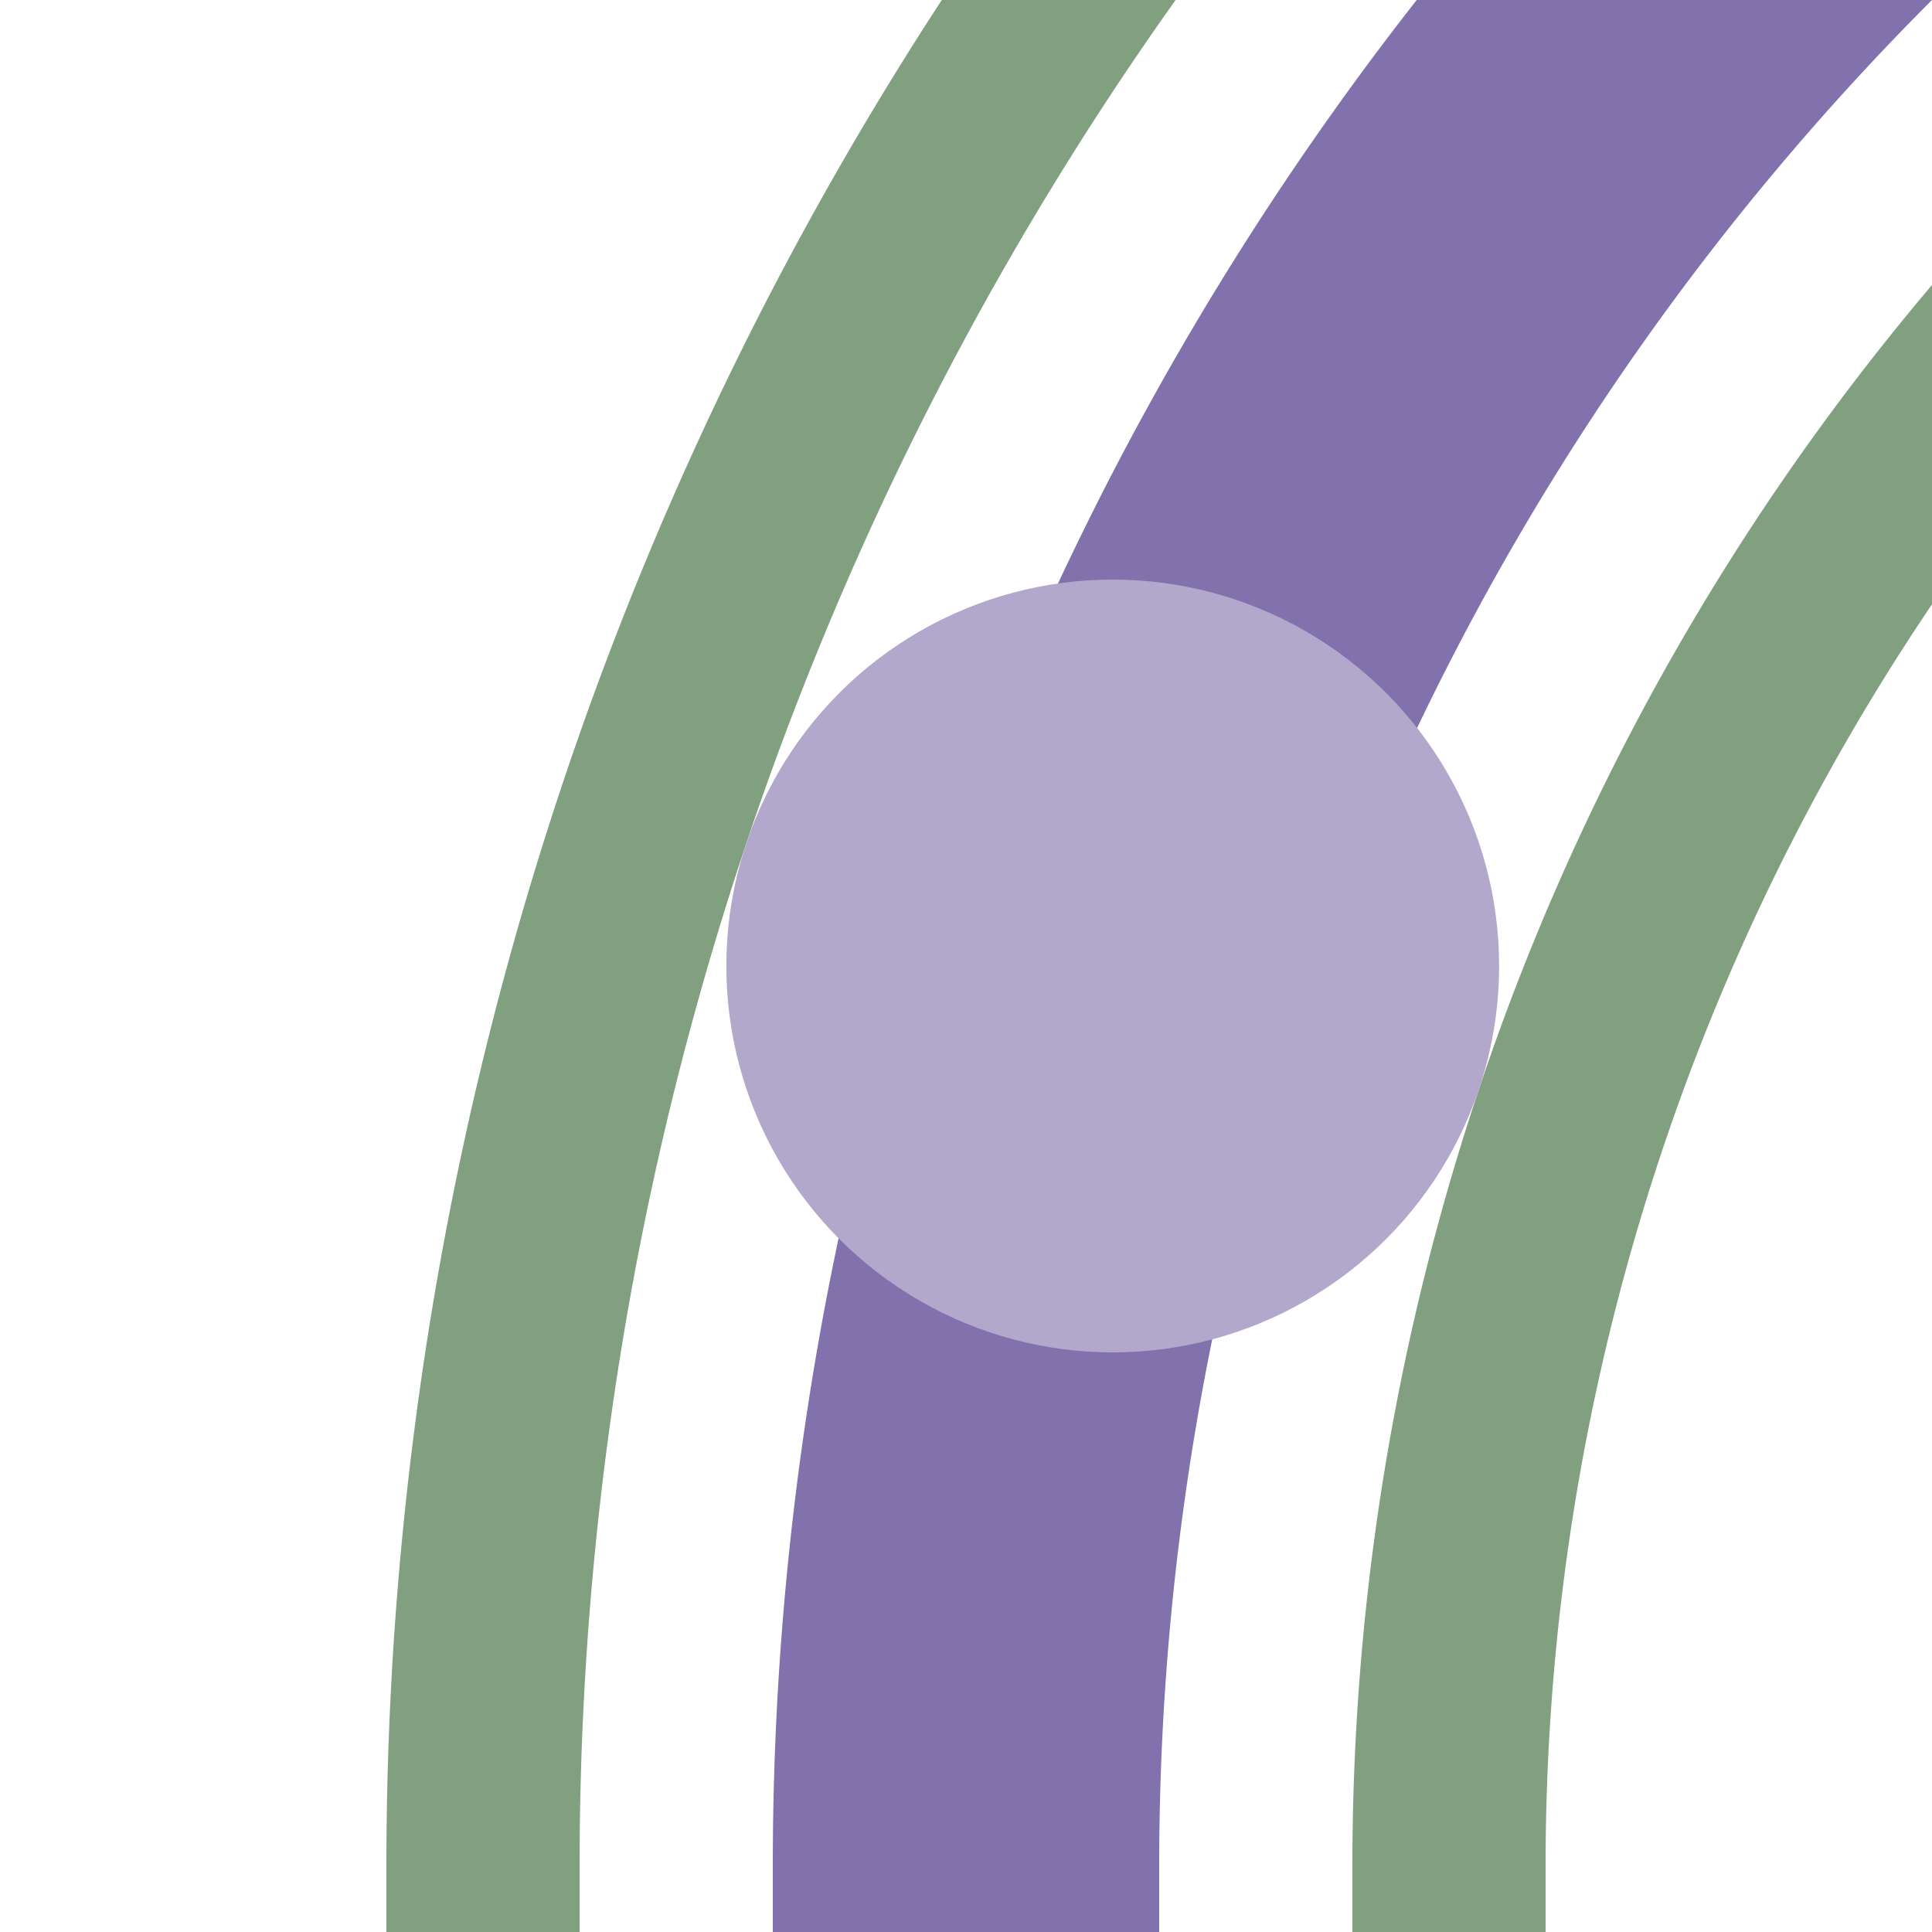
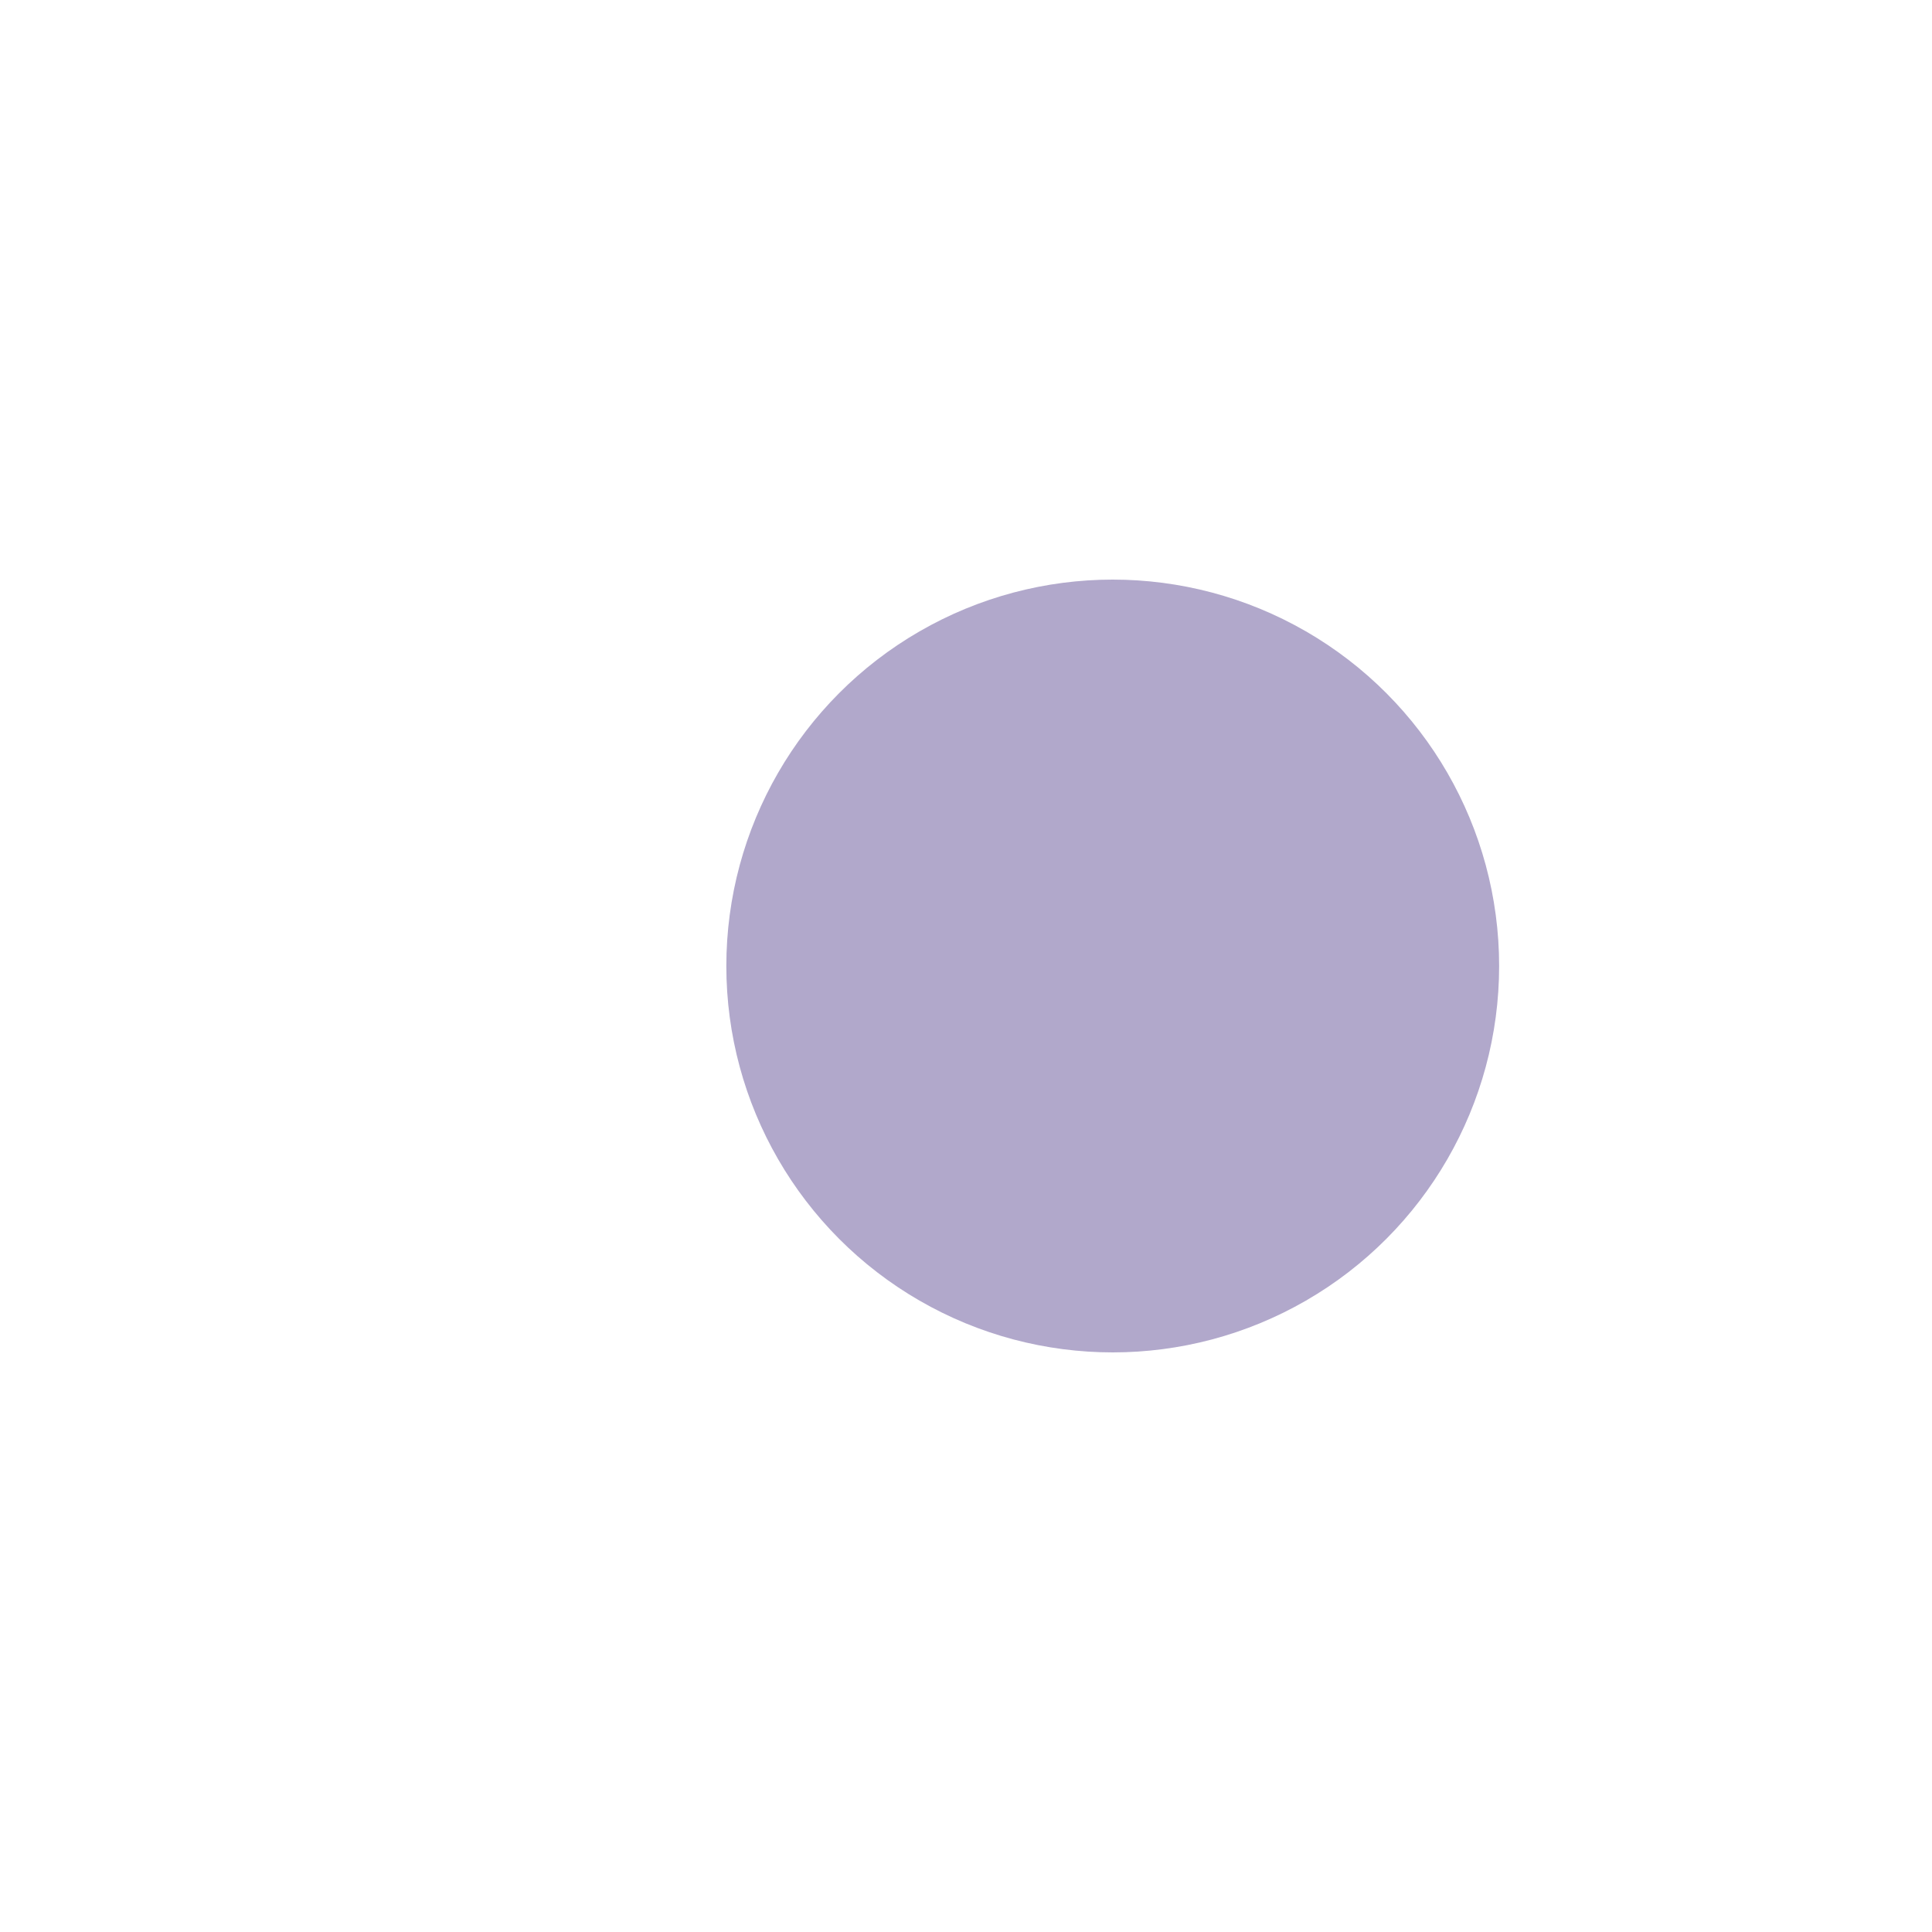
<svg xmlns="http://www.w3.org/2000/svg" width="500" height="500">
  <title>ehkHST+1 purple</title>
  <g fill="none">
-     <path stroke="#80A080" d="M 125,500 V 482.843 A 857.843,857.843 0 0 1 982.843,-375 m 0,250 A 607.843,607.843 0 0 0 375,482.843 V 500" stroke-width="50" />
-     <path stroke="#8171AC" d="M 982.843,-250 A 732.843,732.843 0 0 0 250,482.843 V 500" stroke-width="100" />
-   </g>
+     </g>
  <circle fill="#B1A8CB" cx="287.974" cy="250" r="100" />
</svg>